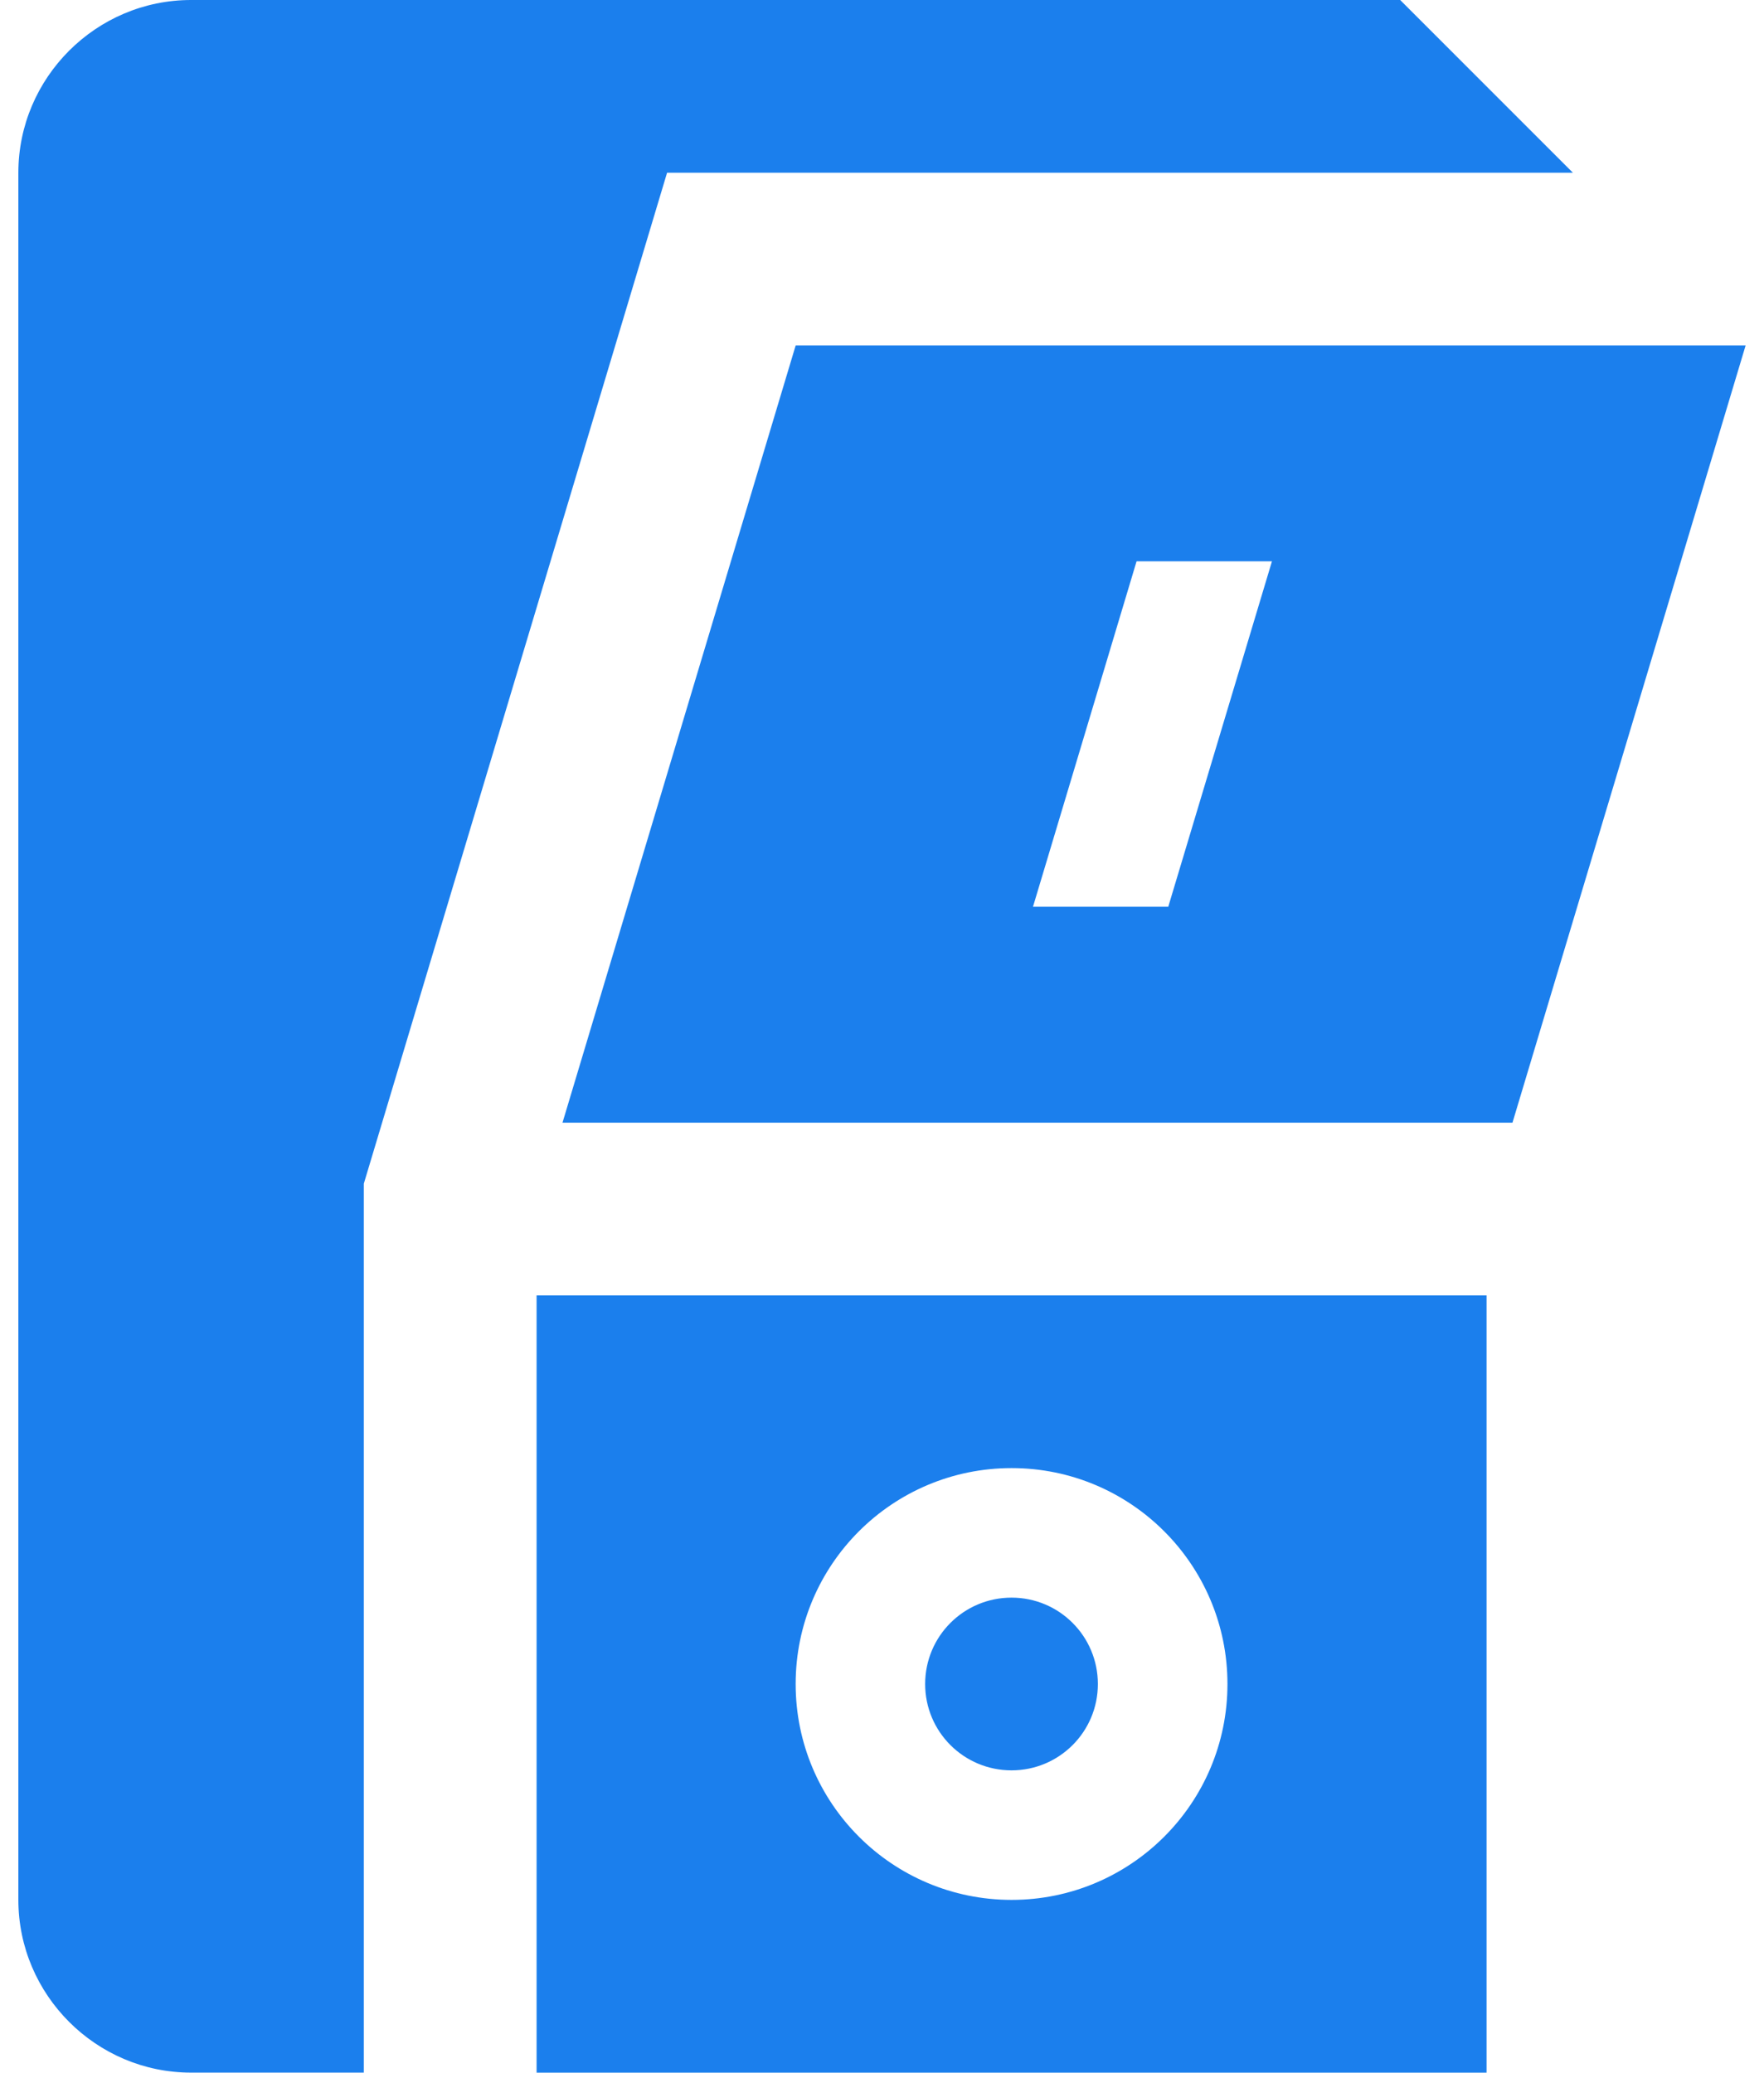
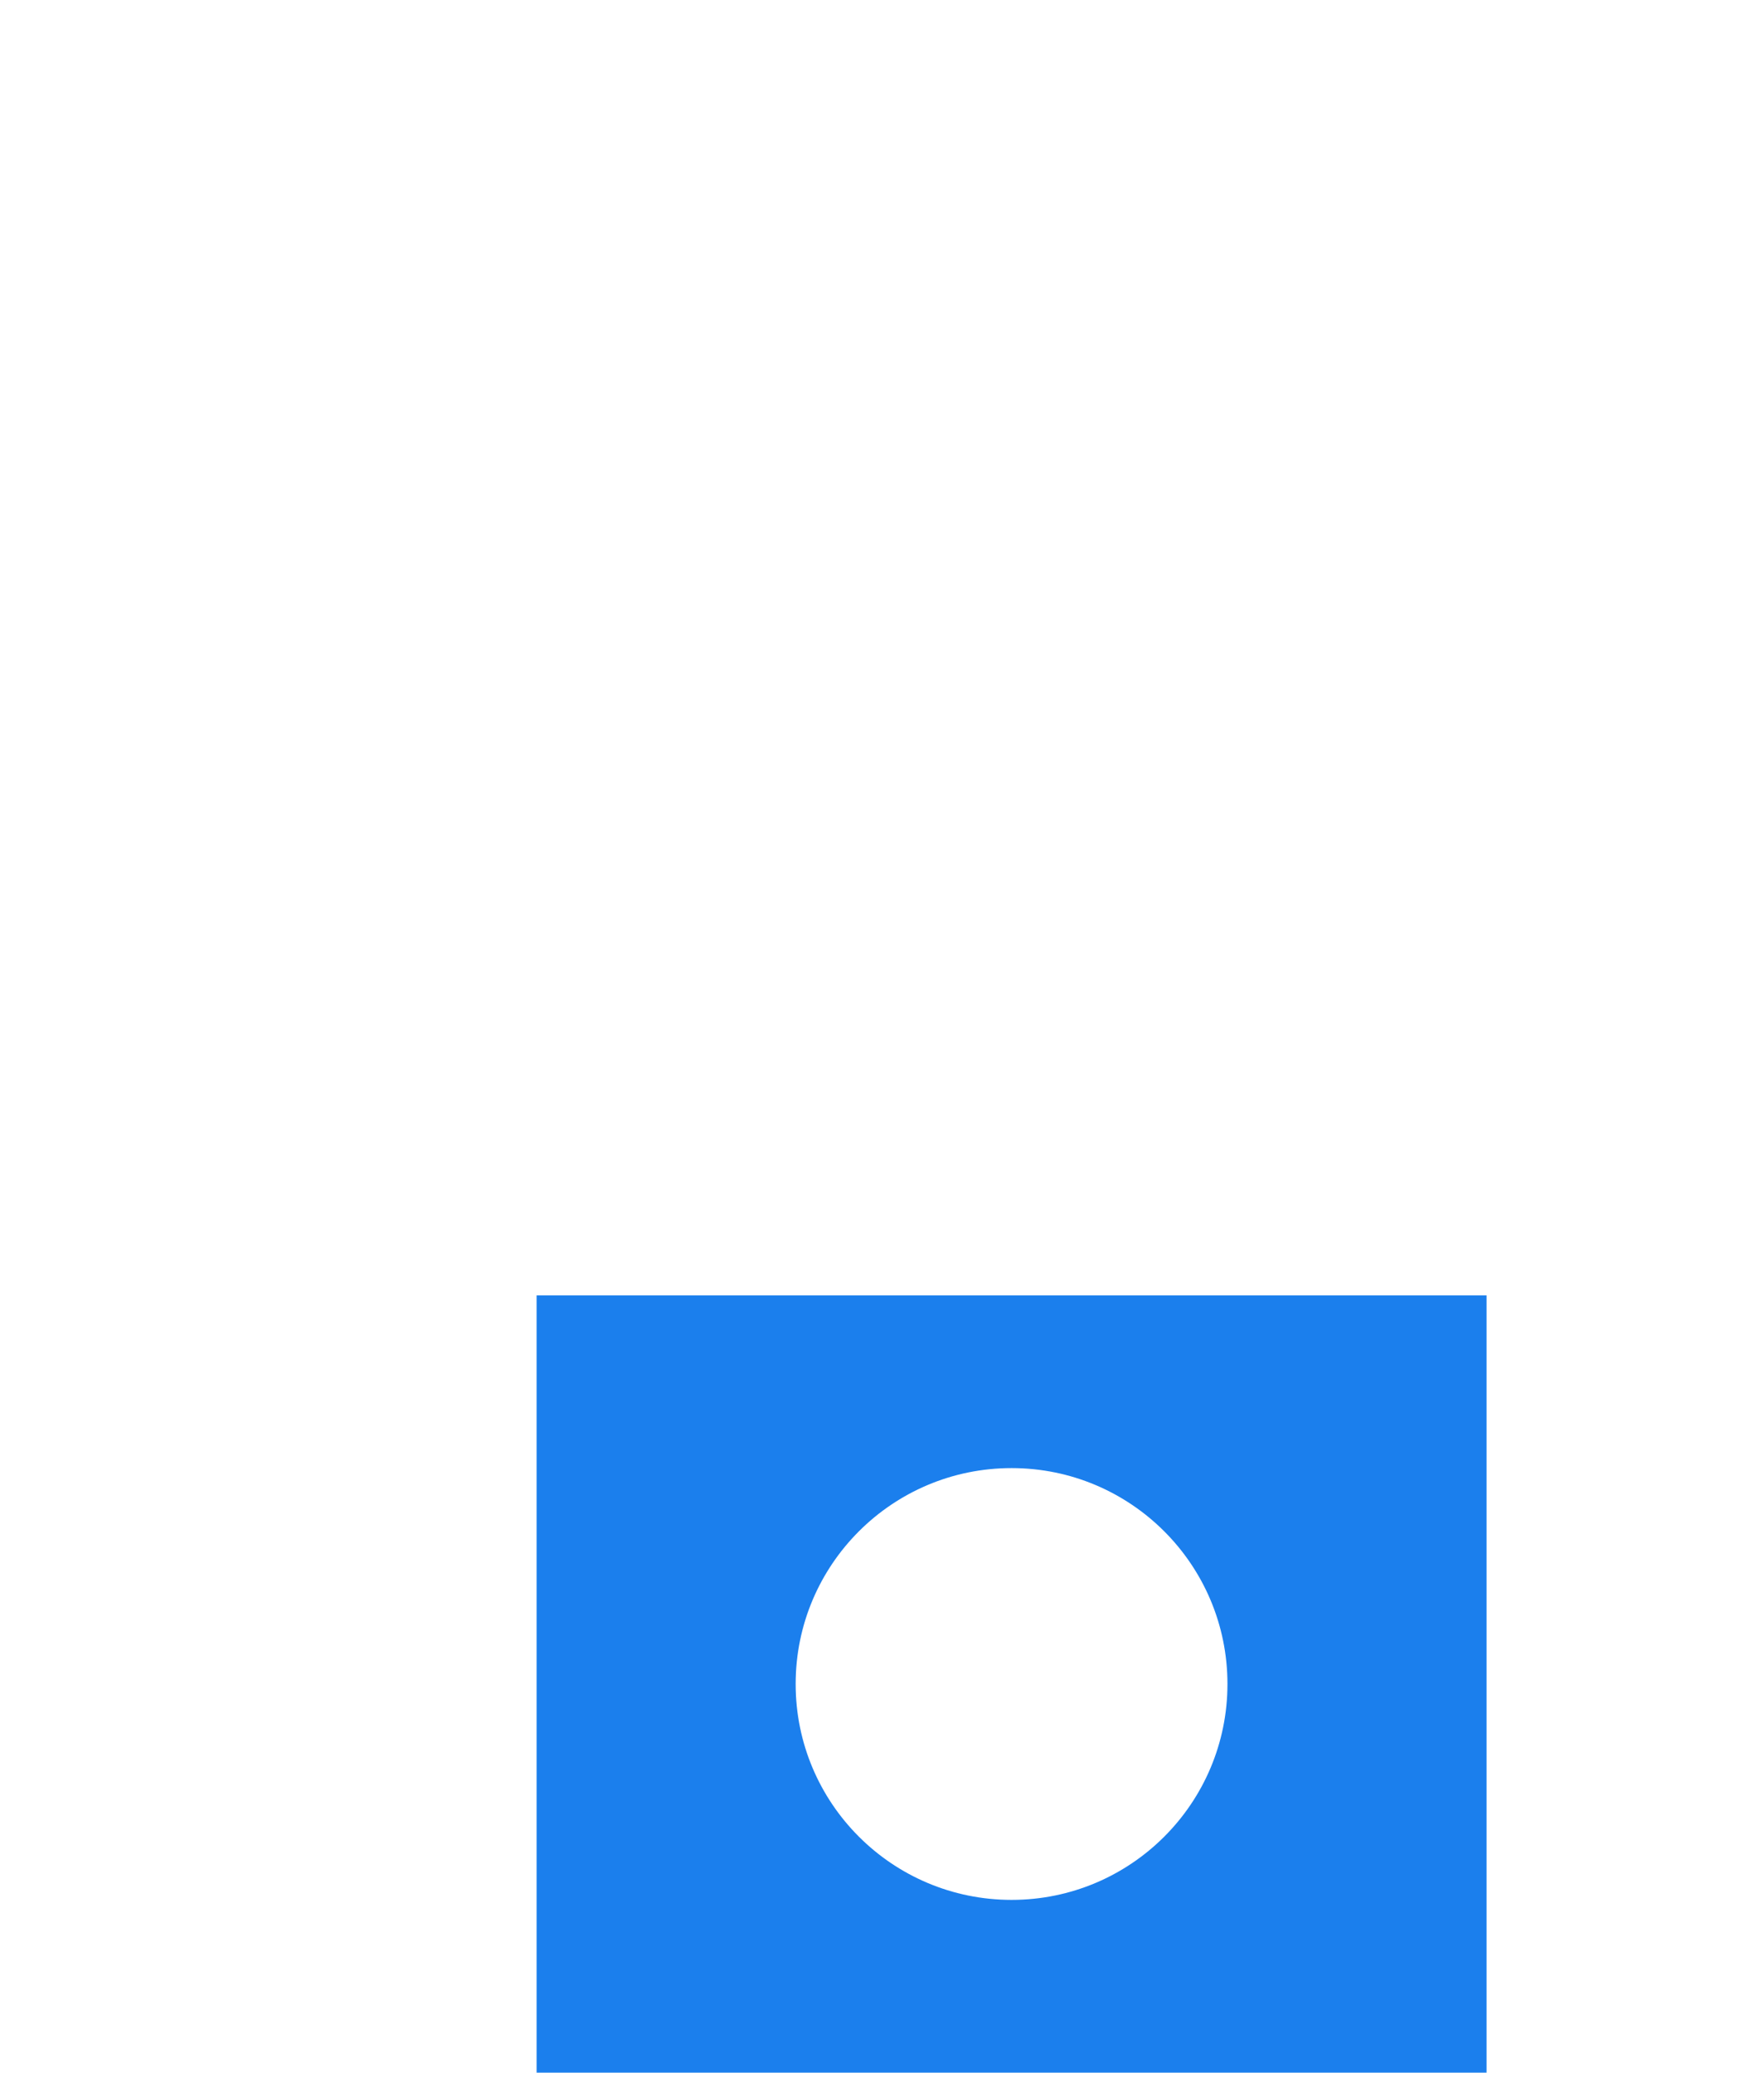
<svg xmlns="http://www.w3.org/2000/svg" width="80" height="94" viewBox="0 0 80 94" fill="none">
-   <path d="M16.5 53.681L30.253 7.833H71.332L63.5 0H8.665C4.357 0 0.833 3.524 0.833 7.832V86.165C0.833 90.472 4.358 93.999 8.665 93.999H16.5L16.5 53.681Z" fill="#1B7FED" />
  <path d="M24.335 58.75V94H67.417V58.75H24.335ZM45.877 86.165C40.468 86.165 36.084 81.783 36.084 76.375C36.084 70.966 40.467 66.582 45.877 66.582C51.284 66.582 55.667 70.965 55.667 76.375C55.667 81.782 51.285 86.165 45.877 86.165Z" fill="#1B7FED" />
-   <path d="M49.79 76.375C49.79 78.54 48.039 80.29 45.875 80.29C43.708 80.29 41.957 78.54 41.957 76.375C41.957 74.208 43.708 72.457 45.875 72.457C48.039 72.457 49.79 74.208 49.79 76.375Z" fill="#1B7FED" />
-   <path d="M36.085 15.666L25.51 50.916H68.593L79.167 15.666H36.085ZM52.982 41.125H46.847L51.545 25.457H57.685L52.982 41.125Z" fill="#1B7FED" />
</svg>